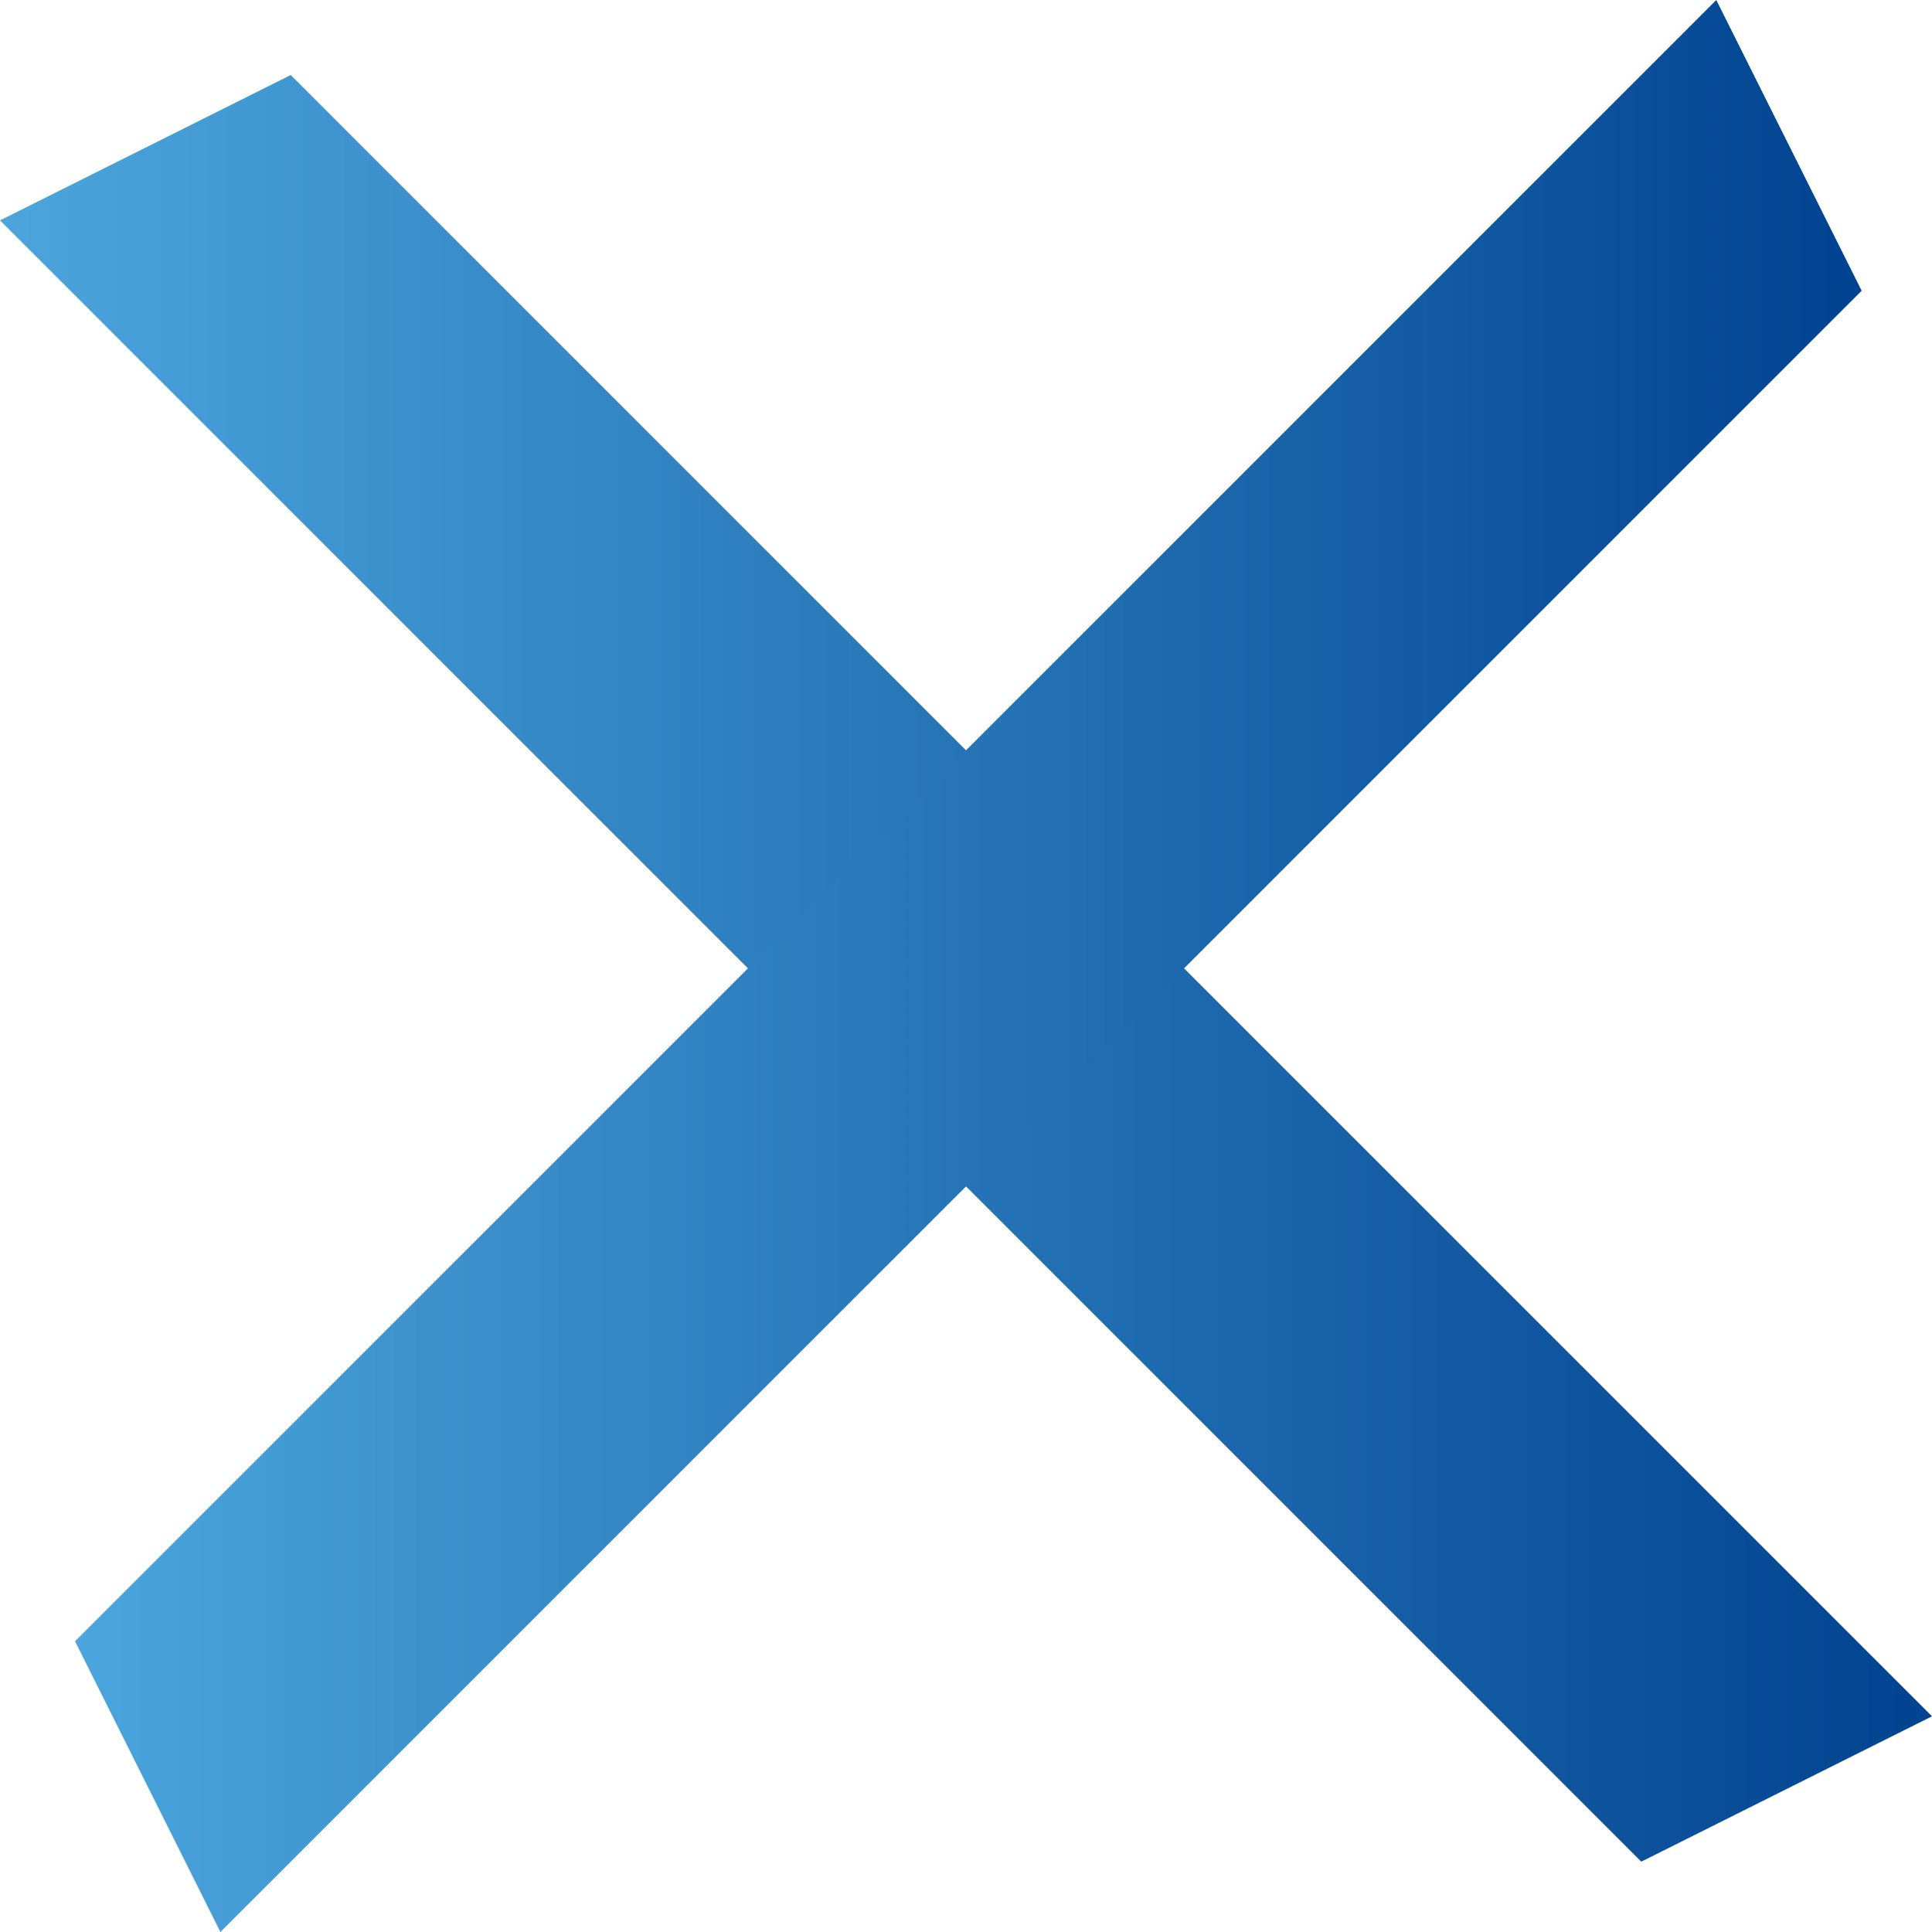
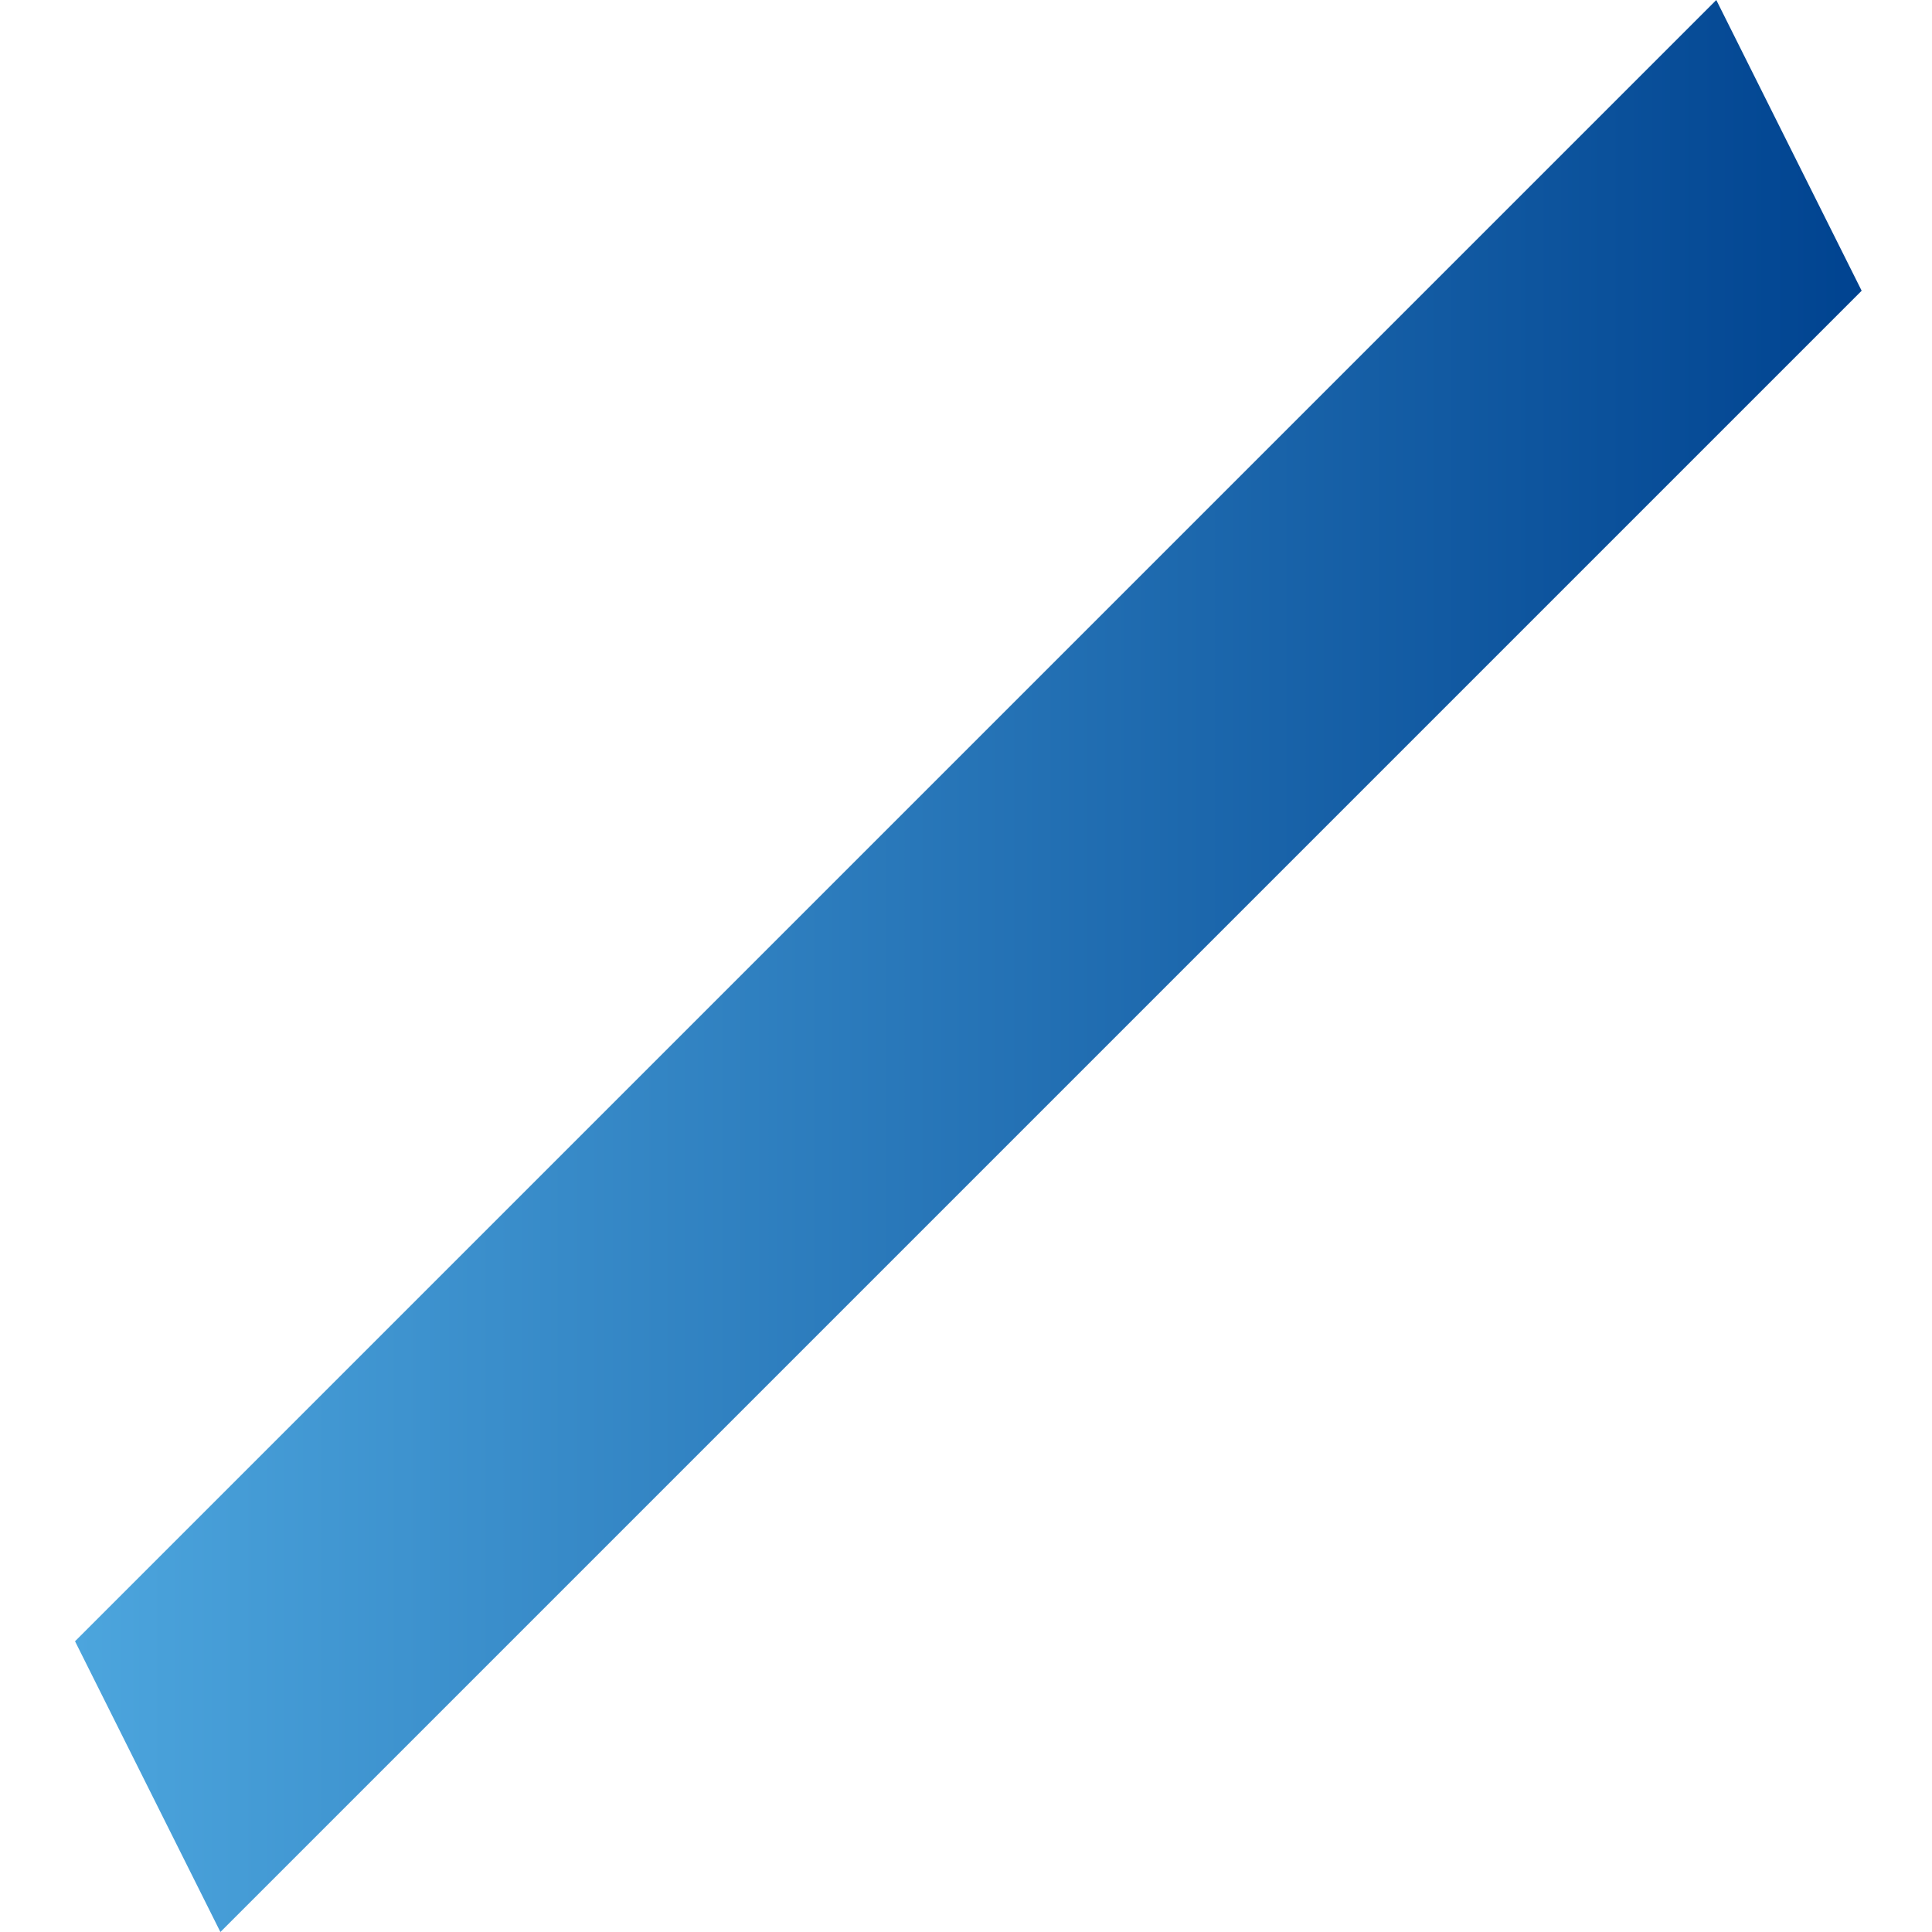
<svg xmlns="http://www.w3.org/2000/svg" xmlns:xlink="http://www.w3.org/1999/xlink" id="_レイヤー_1" data-name="レイヤー_1" version="1.1" viewBox="0 0 41.2 41.2">
  <defs>
    <style>
      .st0 {
        fill: url(#_名称未設定グラデーション_6);
      }

      .st0, .st1 {
        fill-rule: evenodd;
      }

      .st1 {
        fill: url(#_名称未設定グラデーション_61);
      }
    </style>
    <linearGradient id="_名称未設定グラデーション_6" data-name="名称未設定グラデーション 6" x1="0" y1="20.6" x2="41.2" y2="20.6" gradientUnits="userSpaceOnUse">
      <stop offset="0" stop-color="#4ca5dd" />
      <stop offset="1" stop-color="#004390" />
    </linearGradient>
    <linearGradient id="_名称未設定グラデーション_61" data-name="名称未設定グラデーション 6" x1="1.6" y1="20.6" x2="39.7" y2="20.6" xlink:href="#_名称未設定グラデーション_6" />
  </defs>
-   <polygon class="st0" points="6.2 1.6 41.2 36.6 35 39.7 0 4.7 6.2 1.6" />
  <polygon class="st1" points="1.6 35 36.6 0 39.7 6.2 4.7 41.2 1.6 35" />
</svg>